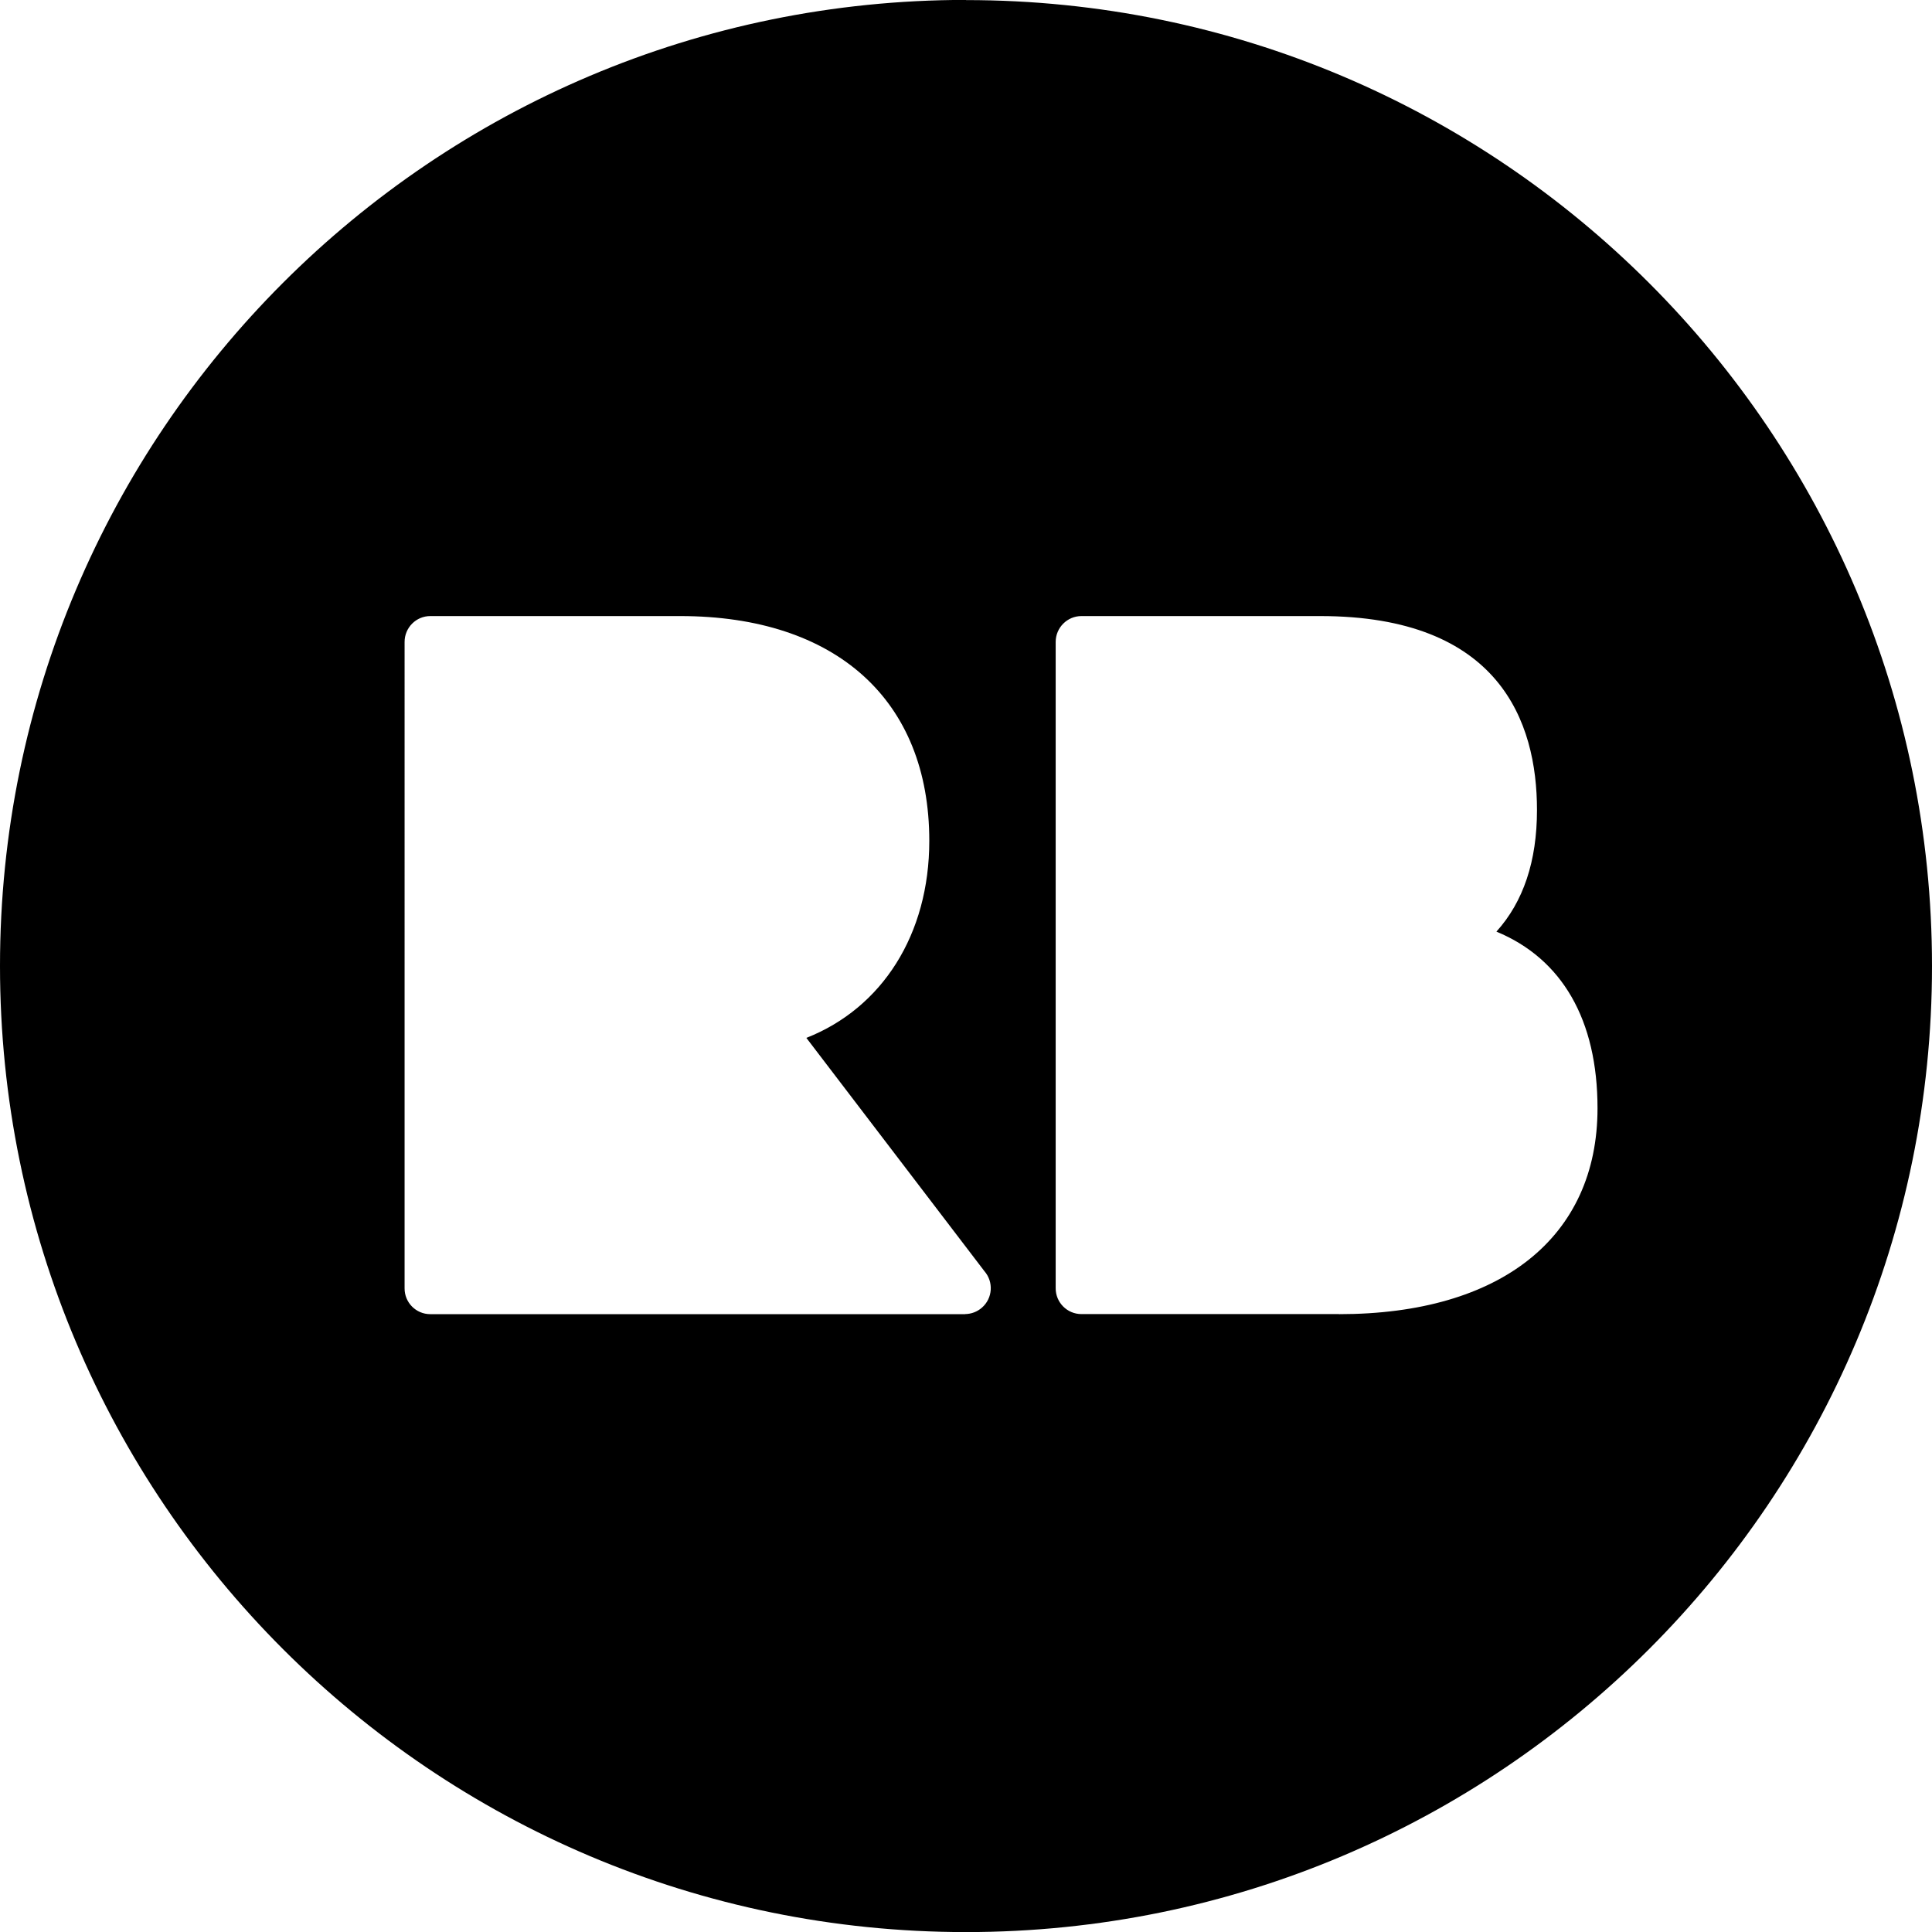
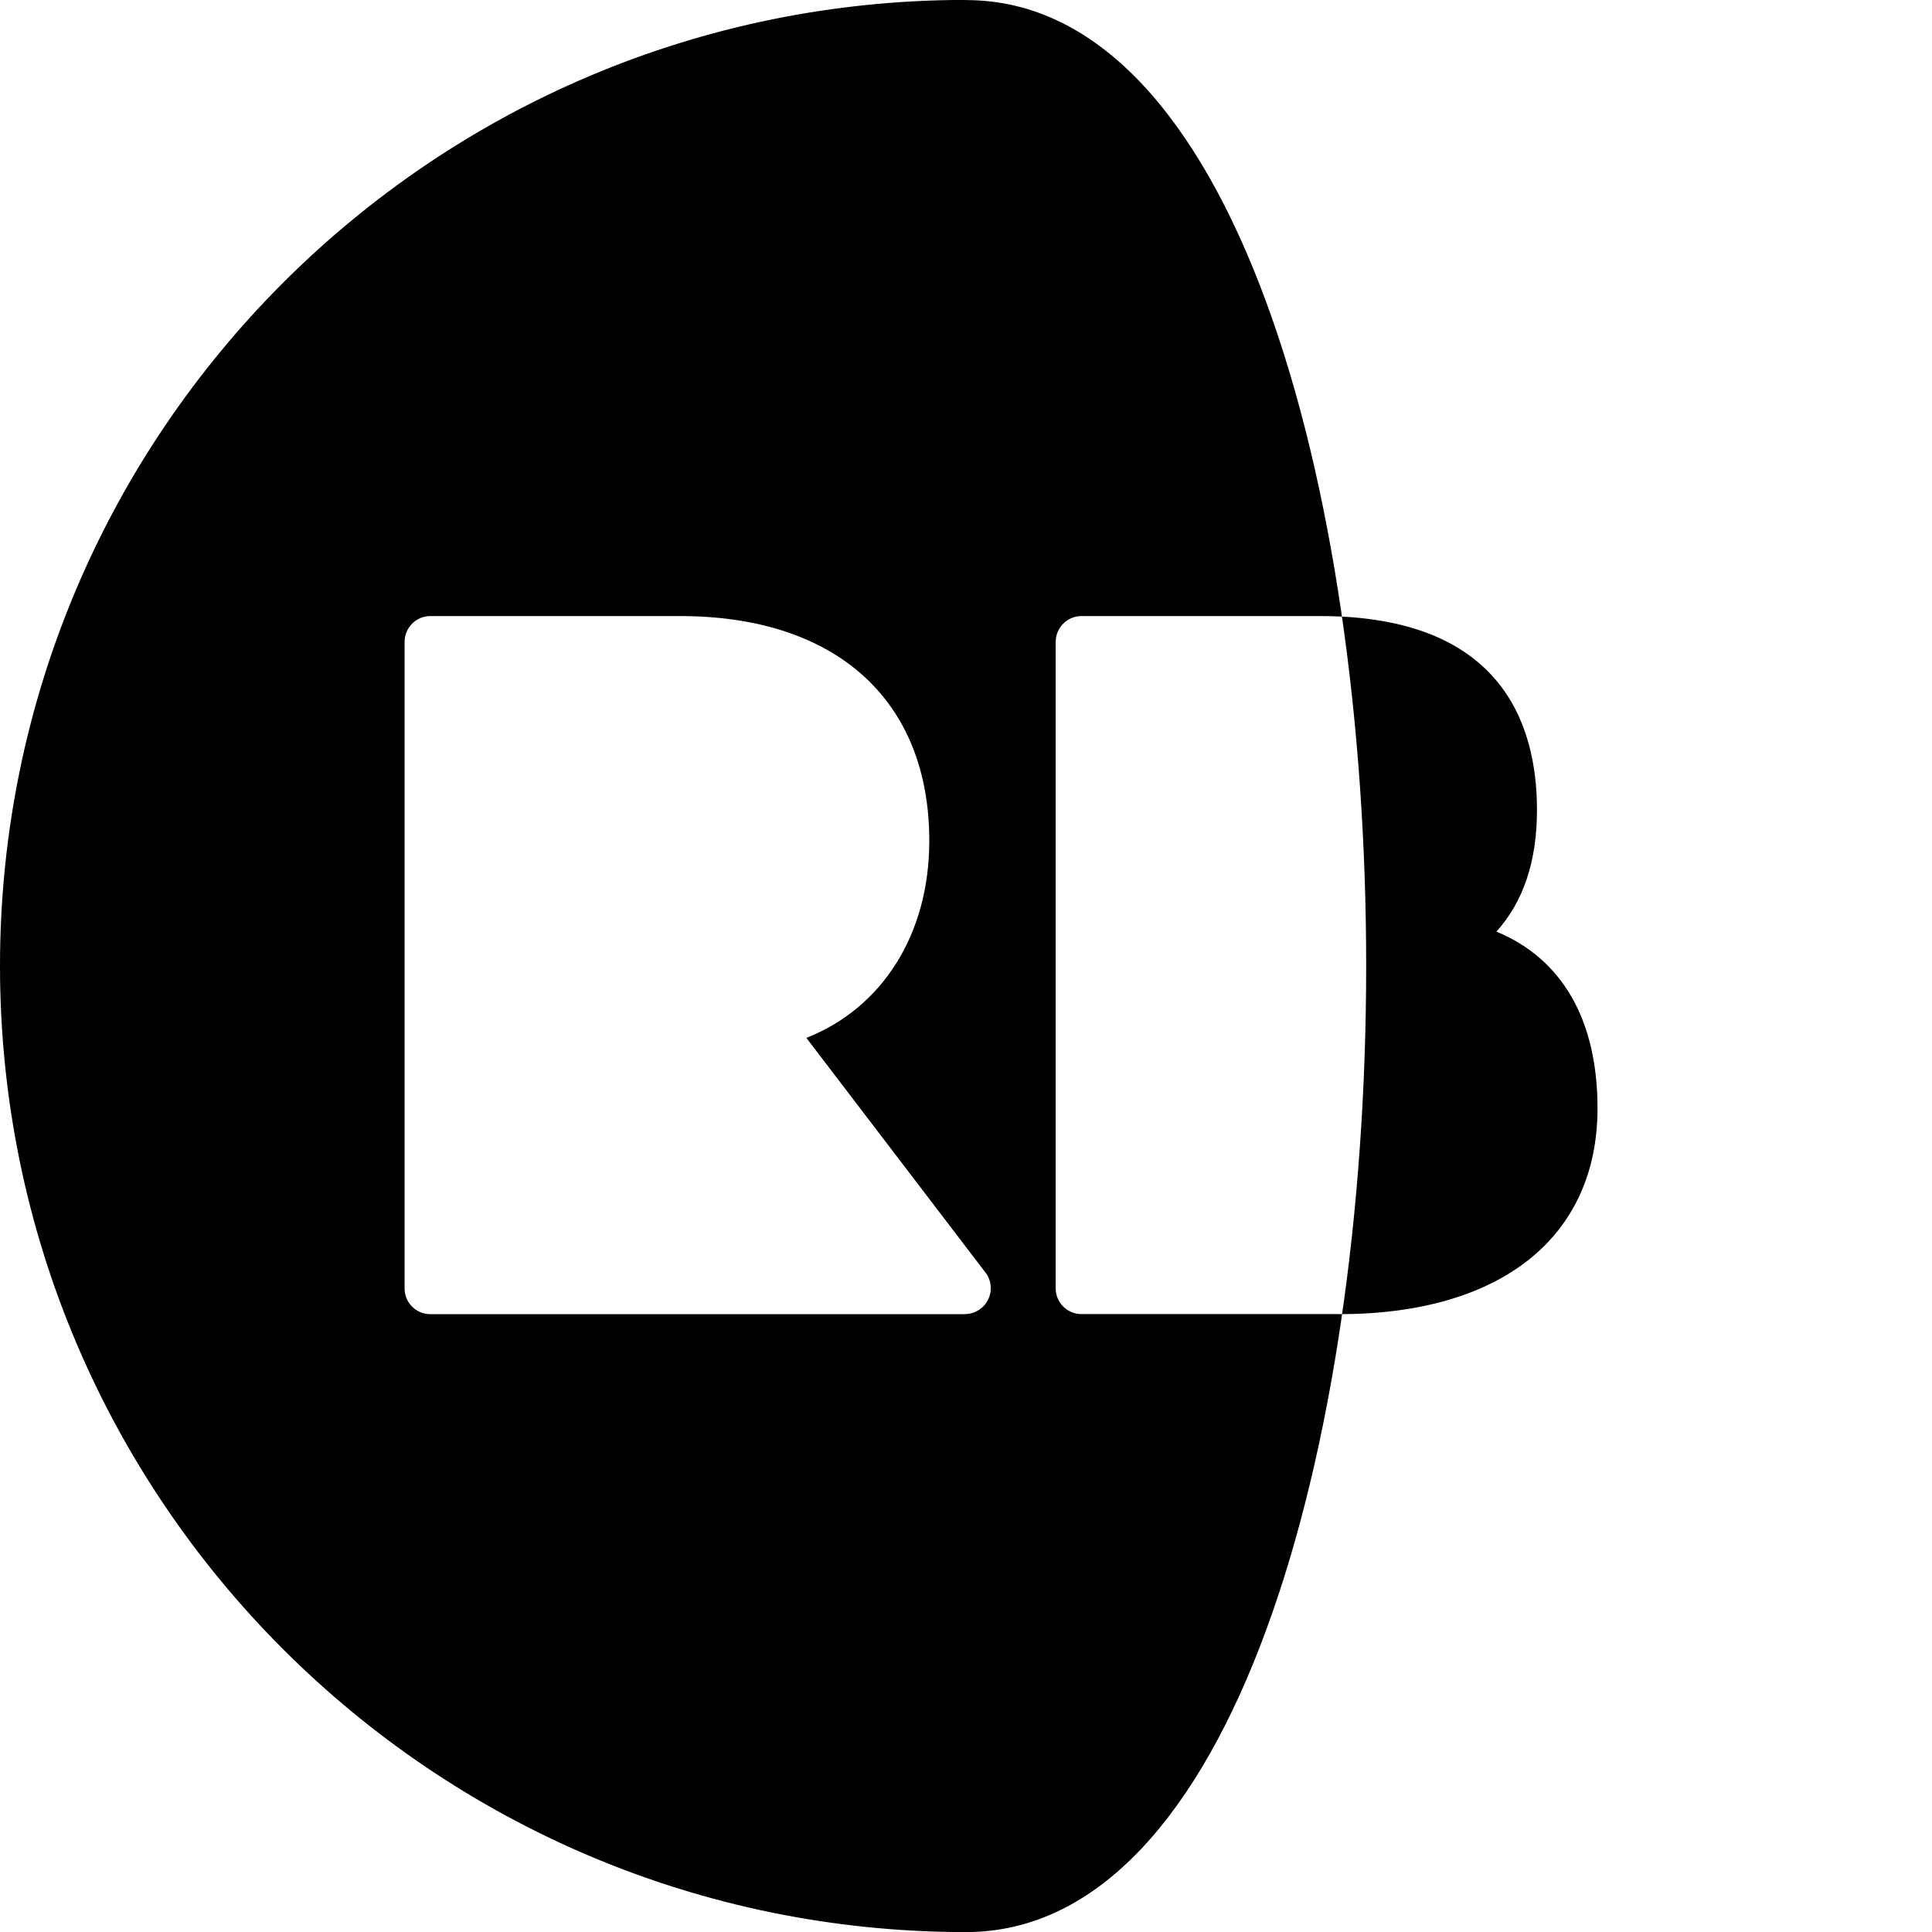
<svg xmlns="http://www.w3.org/2000/svg" id="a" data-name="Layer 1" width="24" height="24" viewBox="0 0 24 24">
-   <path d="M16.633,16.324h-3.199c-.177-0-.321-.144-.32-.322V7.974c0-.177,.144-.321,.32-.321h2.966c2.226,0,2.693,1.311,2.693,2.409,0,.636-.169,1.14-.504,1.511,.816,.337,1.256,1.096,1.256,2.194,0,1.602-1.201,2.558-3.211,2.558m-4.644,0H5.345c-.177-0-.32-.144-.319-.321V7.974c0-.177,.143-.321,.319-.321h3.104c1.938,0,3.095,1.044,3.095,2.792,0,1.163-.585,2.077-1.527,2.448l2.211,2.897c.117,.134,.104,.337-.03,.454-.058,.051-.132,.079-.209,.08M12-.001C5.373-.001,0,5.372,0,11.999c0,6.628,5.373,12.002,12,12.002s12-5.373,12-12S18.629,.001,12.001,.001" />
+   <path d="M16.633,16.324h-3.199c-.177-0-.321-.144-.32-.322V7.974c0-.177,.144-.321,.32-.321h2.966c2.226,0,2.693,1.311,2.693,2.409,0,.636-.169,1.14-.504,1.511,.816,.337,1.256,1.096,1.256,2.194,0,1.602-1.201,2.558-3.211,2.558m-4.644,0H5.345c-.177-0-.32-.144-.319-.321V7.974c0-.177,.143-.321,.319-.321h3.104c1.938,0,3.095,1.044,3.095,2.792,0,1.163-.585,2.077-1.527,2.448l2.211,2.897c.117,.134,.104,.337-.03,.454-.058,.051-.132,.079-.209,.08M12-.001C5.373-.001,0,5.372,0,11.999c0,6.628,5.373,12.002,12,12.002S18.629,.001,12.001,.001" />
</svg>